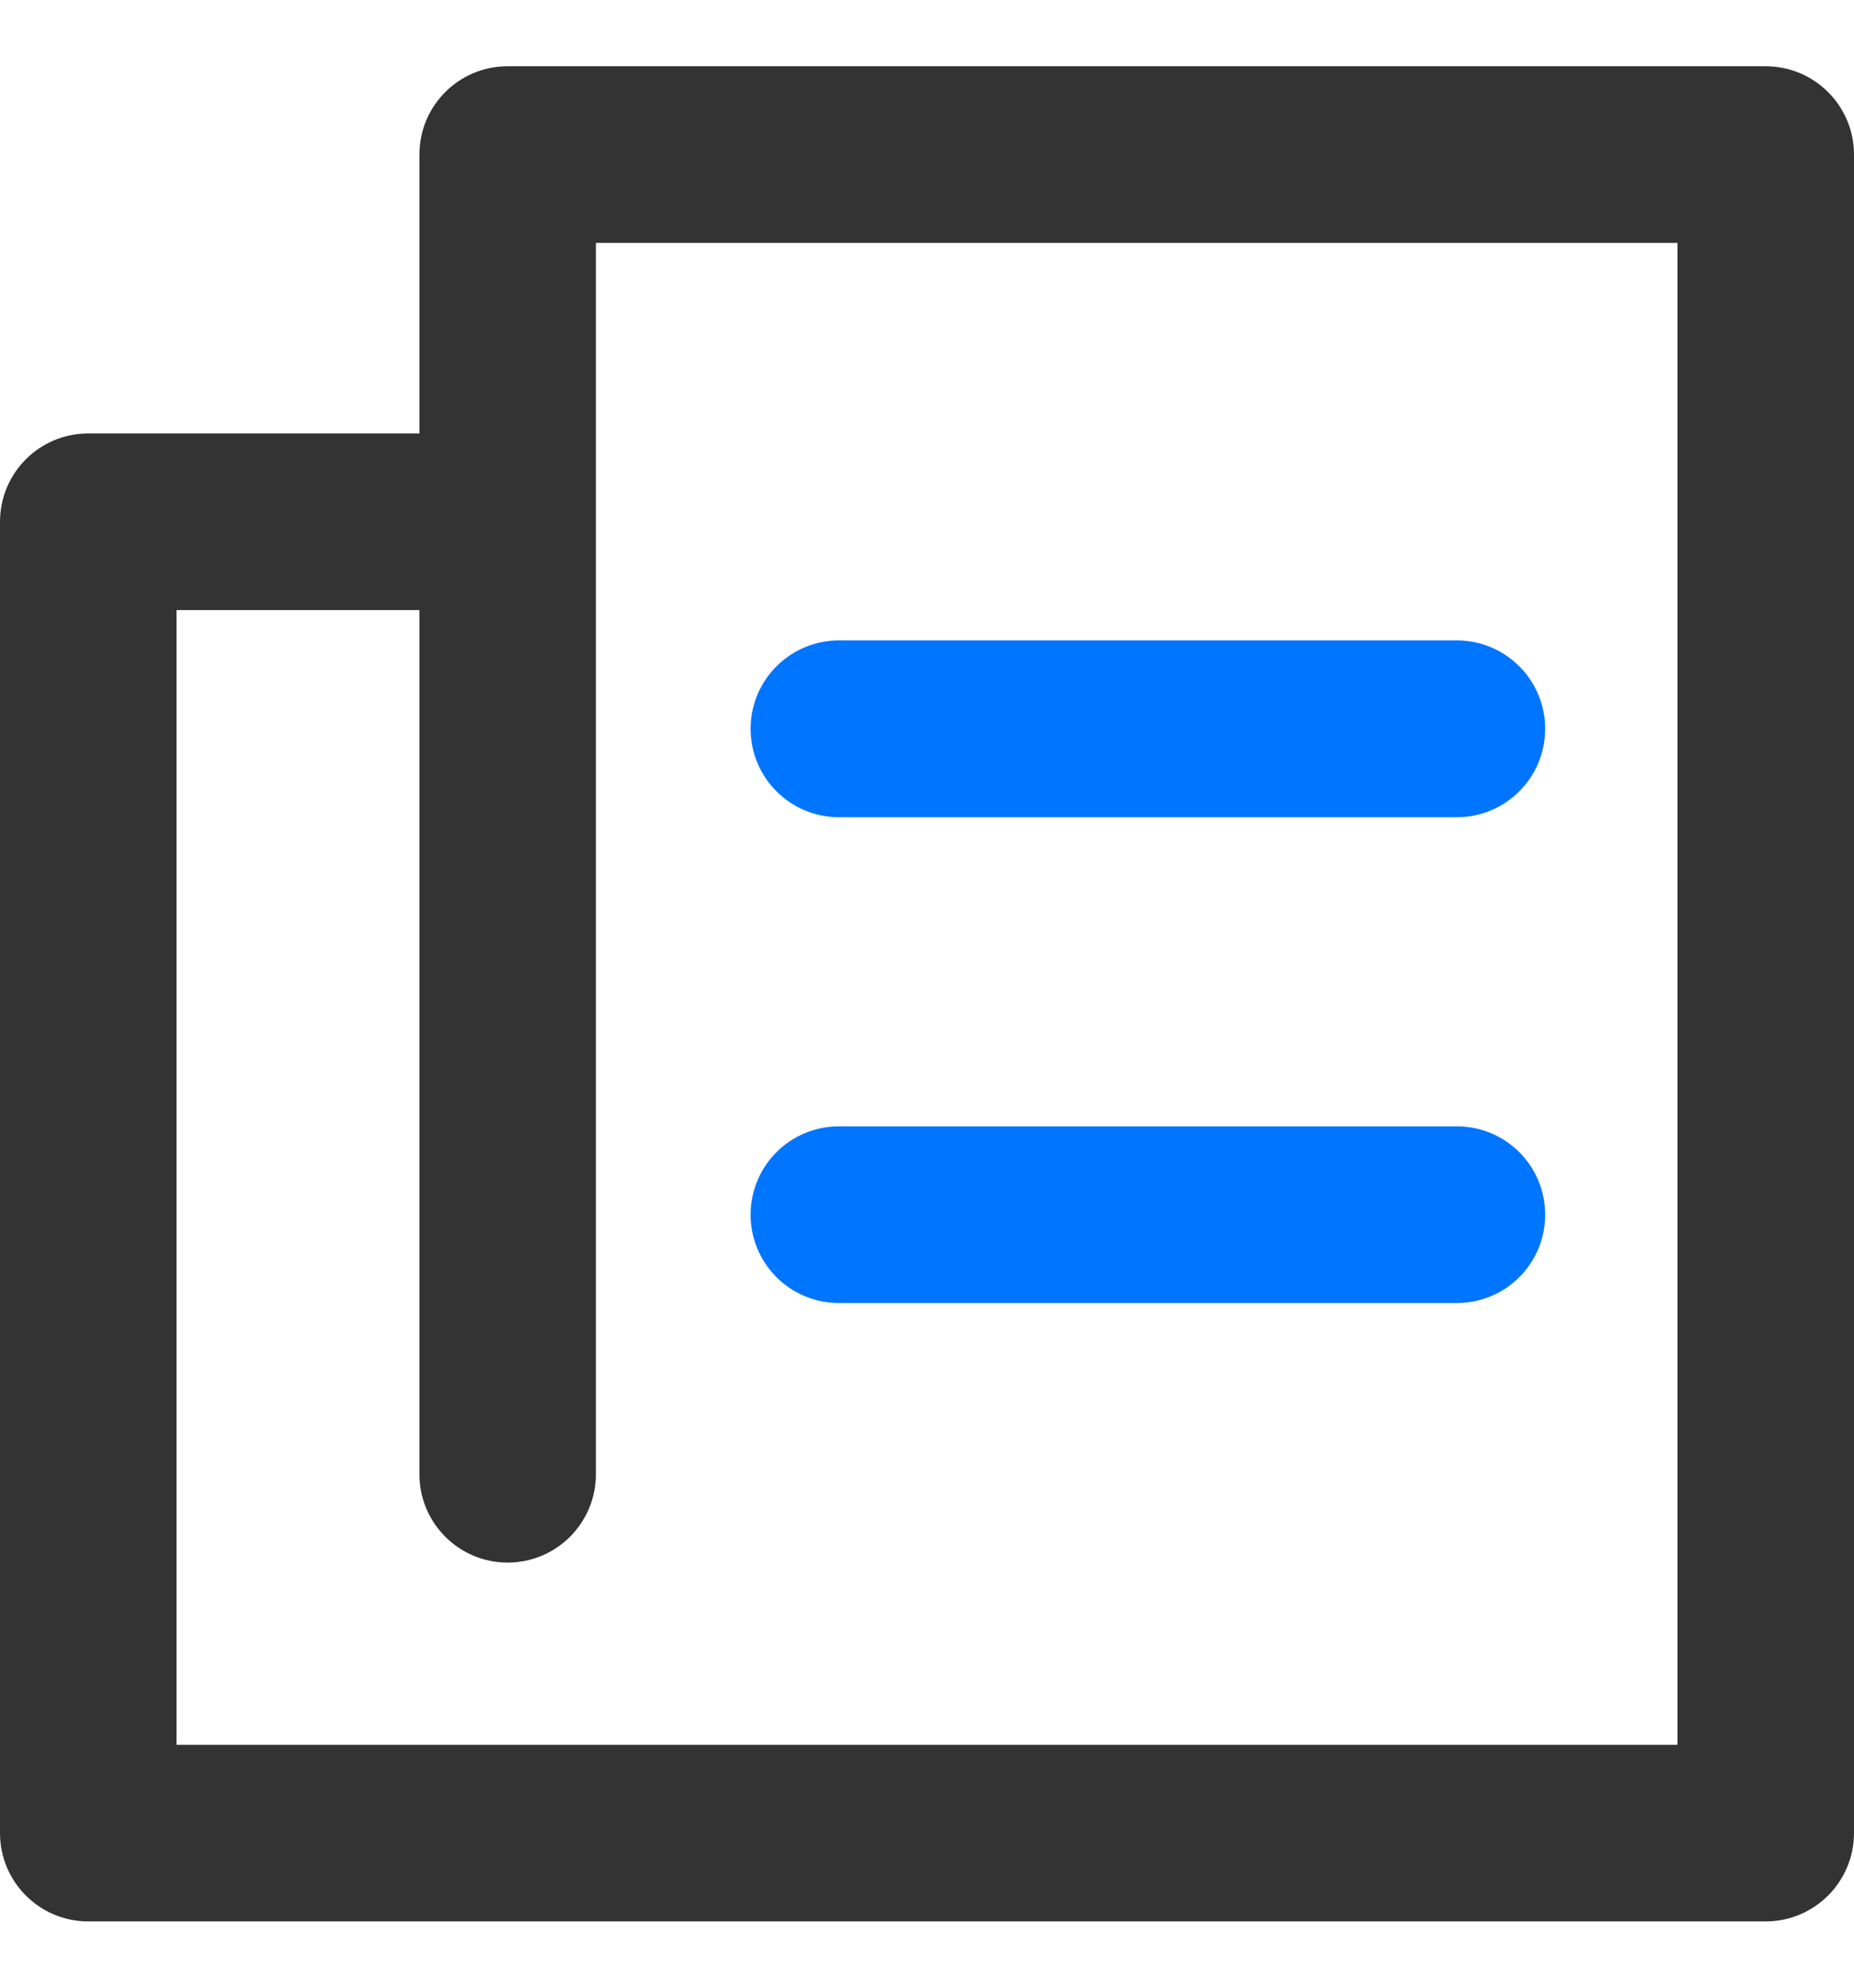
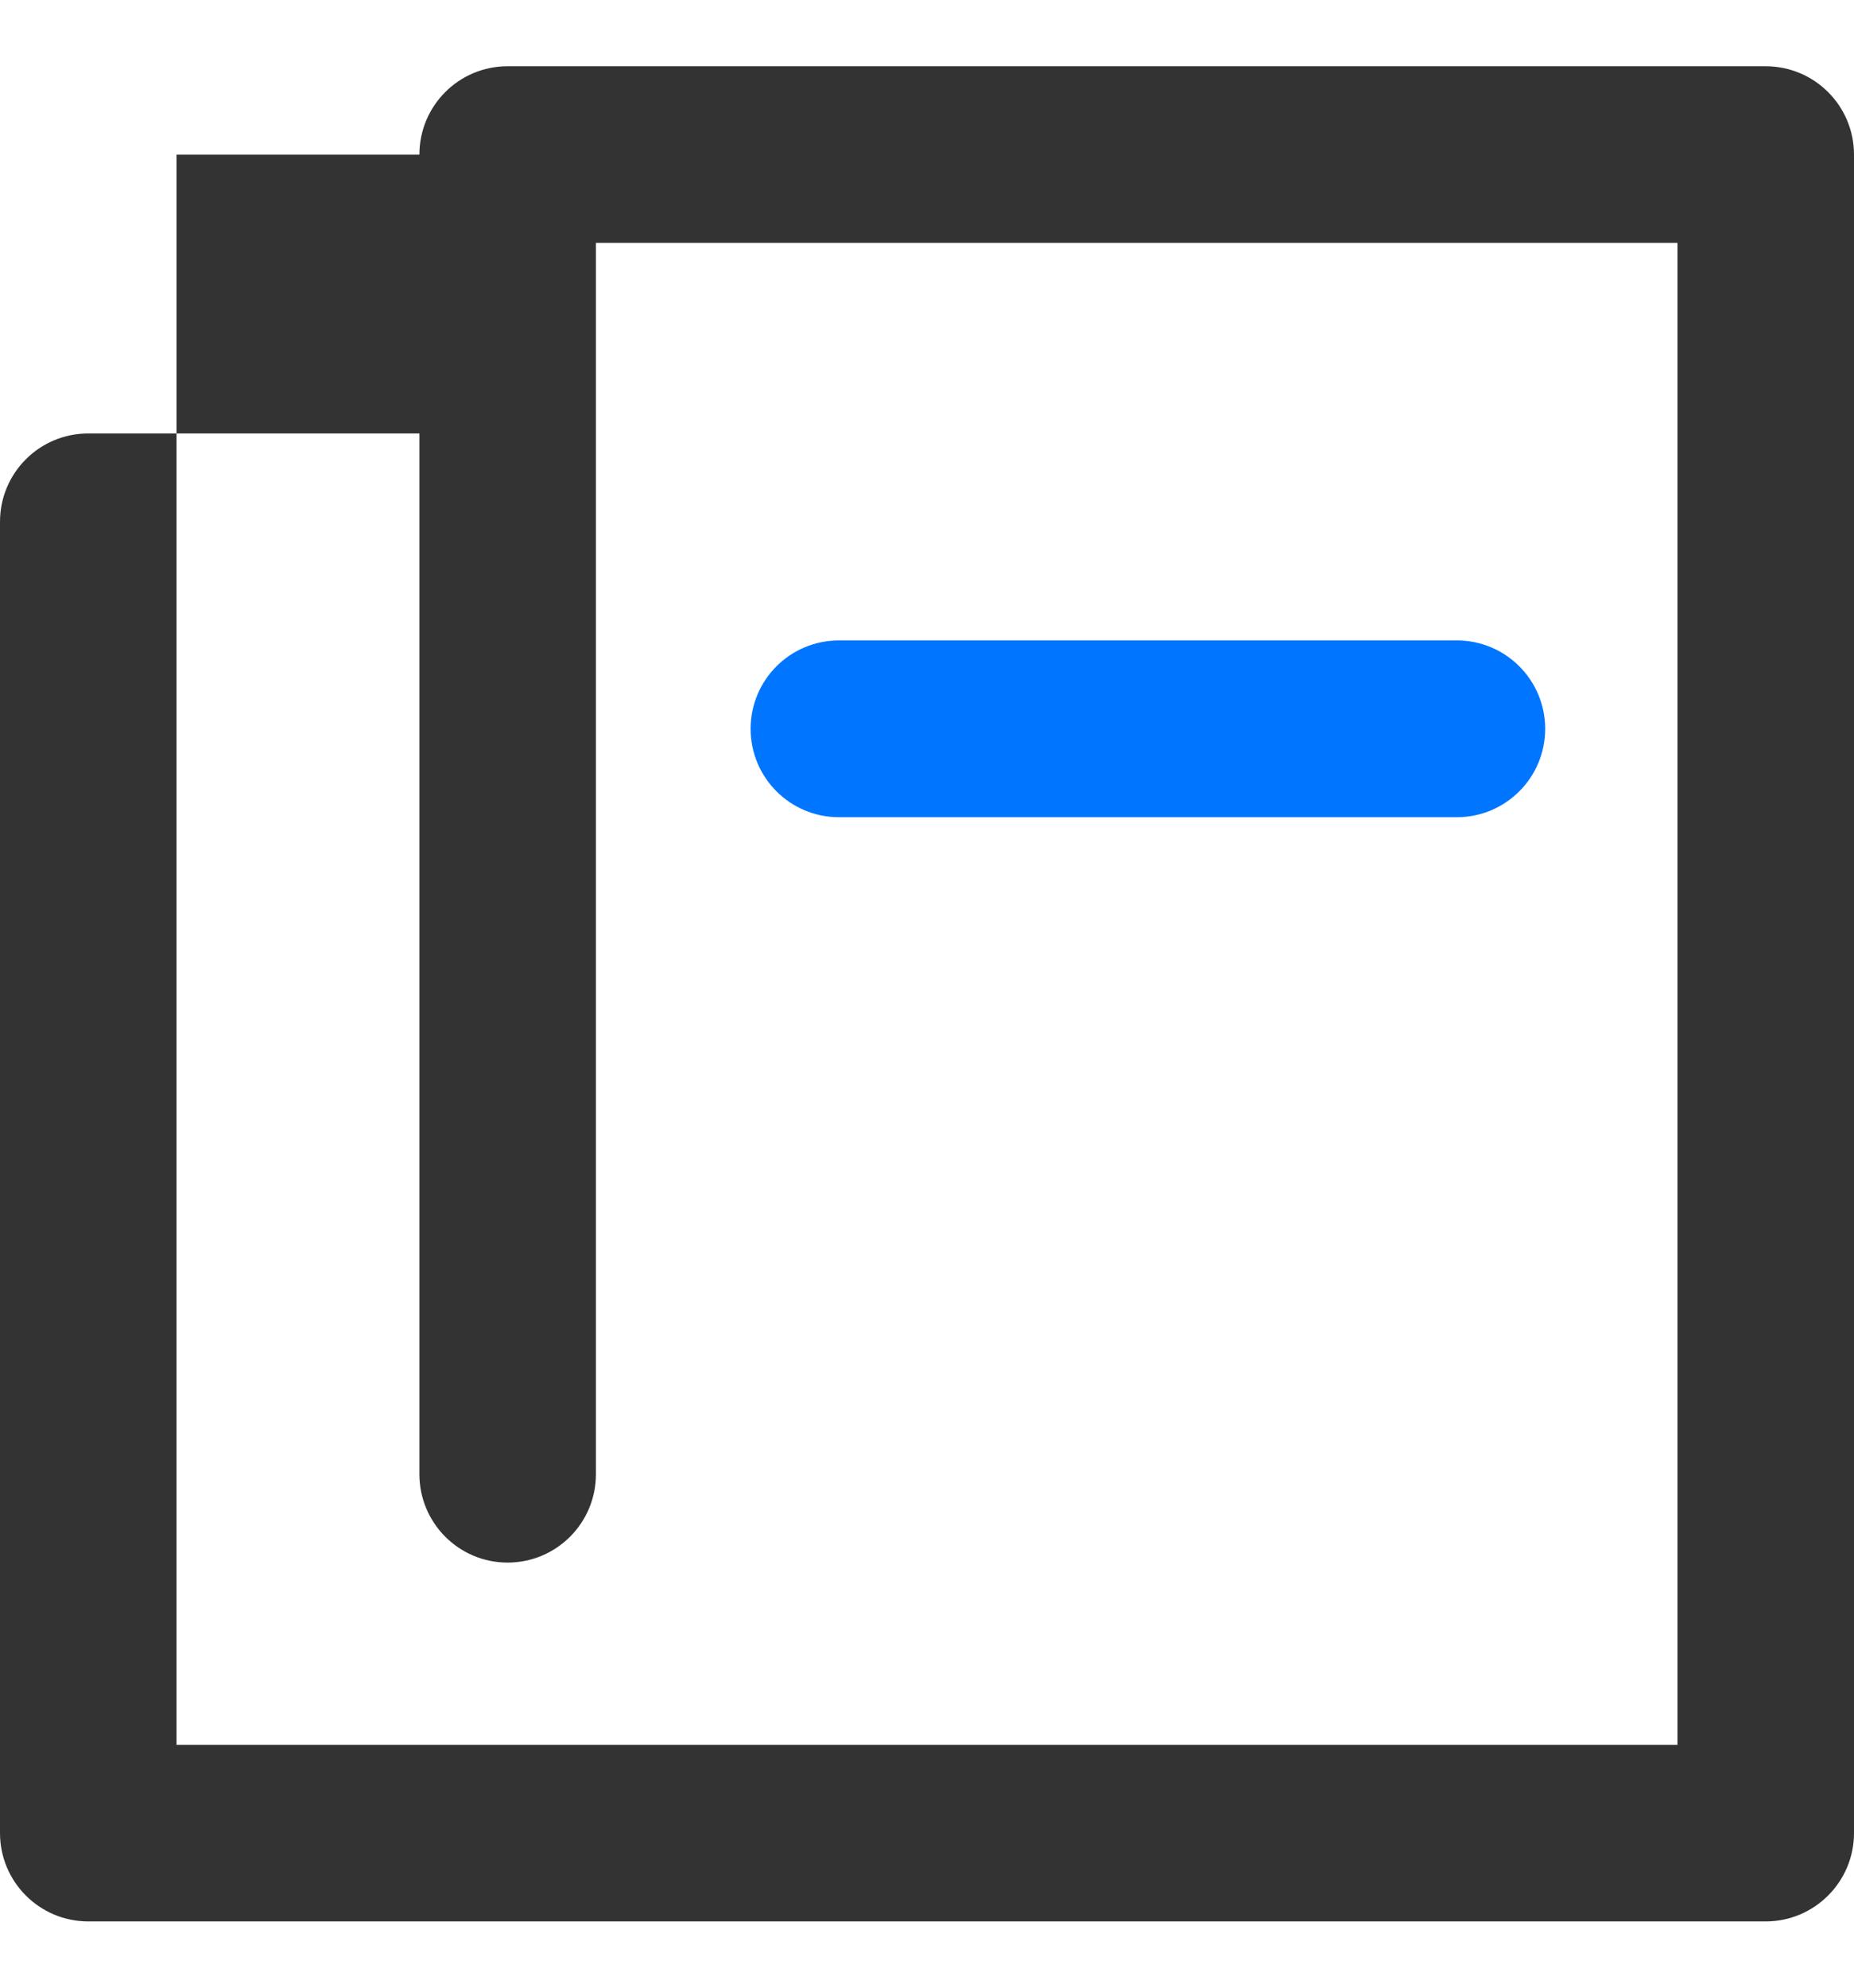
<svg xmlns="http://www.w3.org/2000/svg" width="14" height="15" viewBox="0 0 14 15" fill="none">
-   <path fill-rule="evenodd" clip-rule="evenodd" d="M3.167 1.167C3.167 0.798 3.465 0.5 3.833 0.5H13.333C13.701 0.5 14 0.798 14 1.167V13.833C14 14.201 13.701 14.5 13.333 14.5H0.667C0.298 14.5 0 14.201 0 13.833V3.938C0 3.569 0.298 3.271 0.667 3.271H3.167V1.167ZM3.167 4.604H1.333V13.167H12.667V1.833H4.5V11.125C4.5 11.493 4.202 11.792 3.833 11.792C3.465 11.792 3.167 11.493 3.167 11.125V4.604Z" fill="url(#paint0_linear_11538_87342)" />
+   <path fill-rule="evenodd" clip-rule="evenodd" d="M3.167 1.167C3.167 0.798 3.465 0.5 3.833 0.5H13.333C13.701 0.5 14 0.798 14 1.167V13.833C14 14.201 13.701 14.5 13.333 14.5H0.667C0.298 14.5 0 14.201 0 13.833V3.938C0 3.569 0.298 3.271 0.667 3.271H3.167V1.167ZH1.333V13.167H12.667V1.833H4.5V11.125C4.5 11.493 4.202 11.792 3.833 11.792C3.465 11.792 3.167 11.493 3.167 11.125V4.604Z" fill="url(#paint0_linear_11538_87342)" />
  <path fill-rule="evenodd" clip-rule="evenodd" d="M5.668 5.5C5.668 5.132 5.966 4.833 6.335 4.833H11.001C11.37 4.833 11.668 5.132 11.668 5.5C11.668 5.868 11.37 6.167 11.001 6.167H6.335C5.966 6.167 5.668 5.868 5.668 5.5Z" fill="#0075FF" />
-   <path fill-rule="evenodd" clip-rule="evenodd" d="M5.668 9.167C5.668 8.798 5.966 8.5 6.335 8.5H11.001C11.37 8.5 11.668 8.798 11.668 9.167C11.668 9.535 11.37 9.833 11.001 9.833H6.335C5.966 9.833 5.668 9.535 5.668 9.167Z" fill="#0075FF" />
  <defs>
    <linearGradient id="paint0_linear_11538_87342" x1="7" y1="0.5" x2="7" y2="14.5" gradientUnits="userSpaceOnUse">
      <stop stop-color="#333333" />
      <stop offset="1" stop-color="#333333" />
    </linearGradient>
  </defs>
</svg>